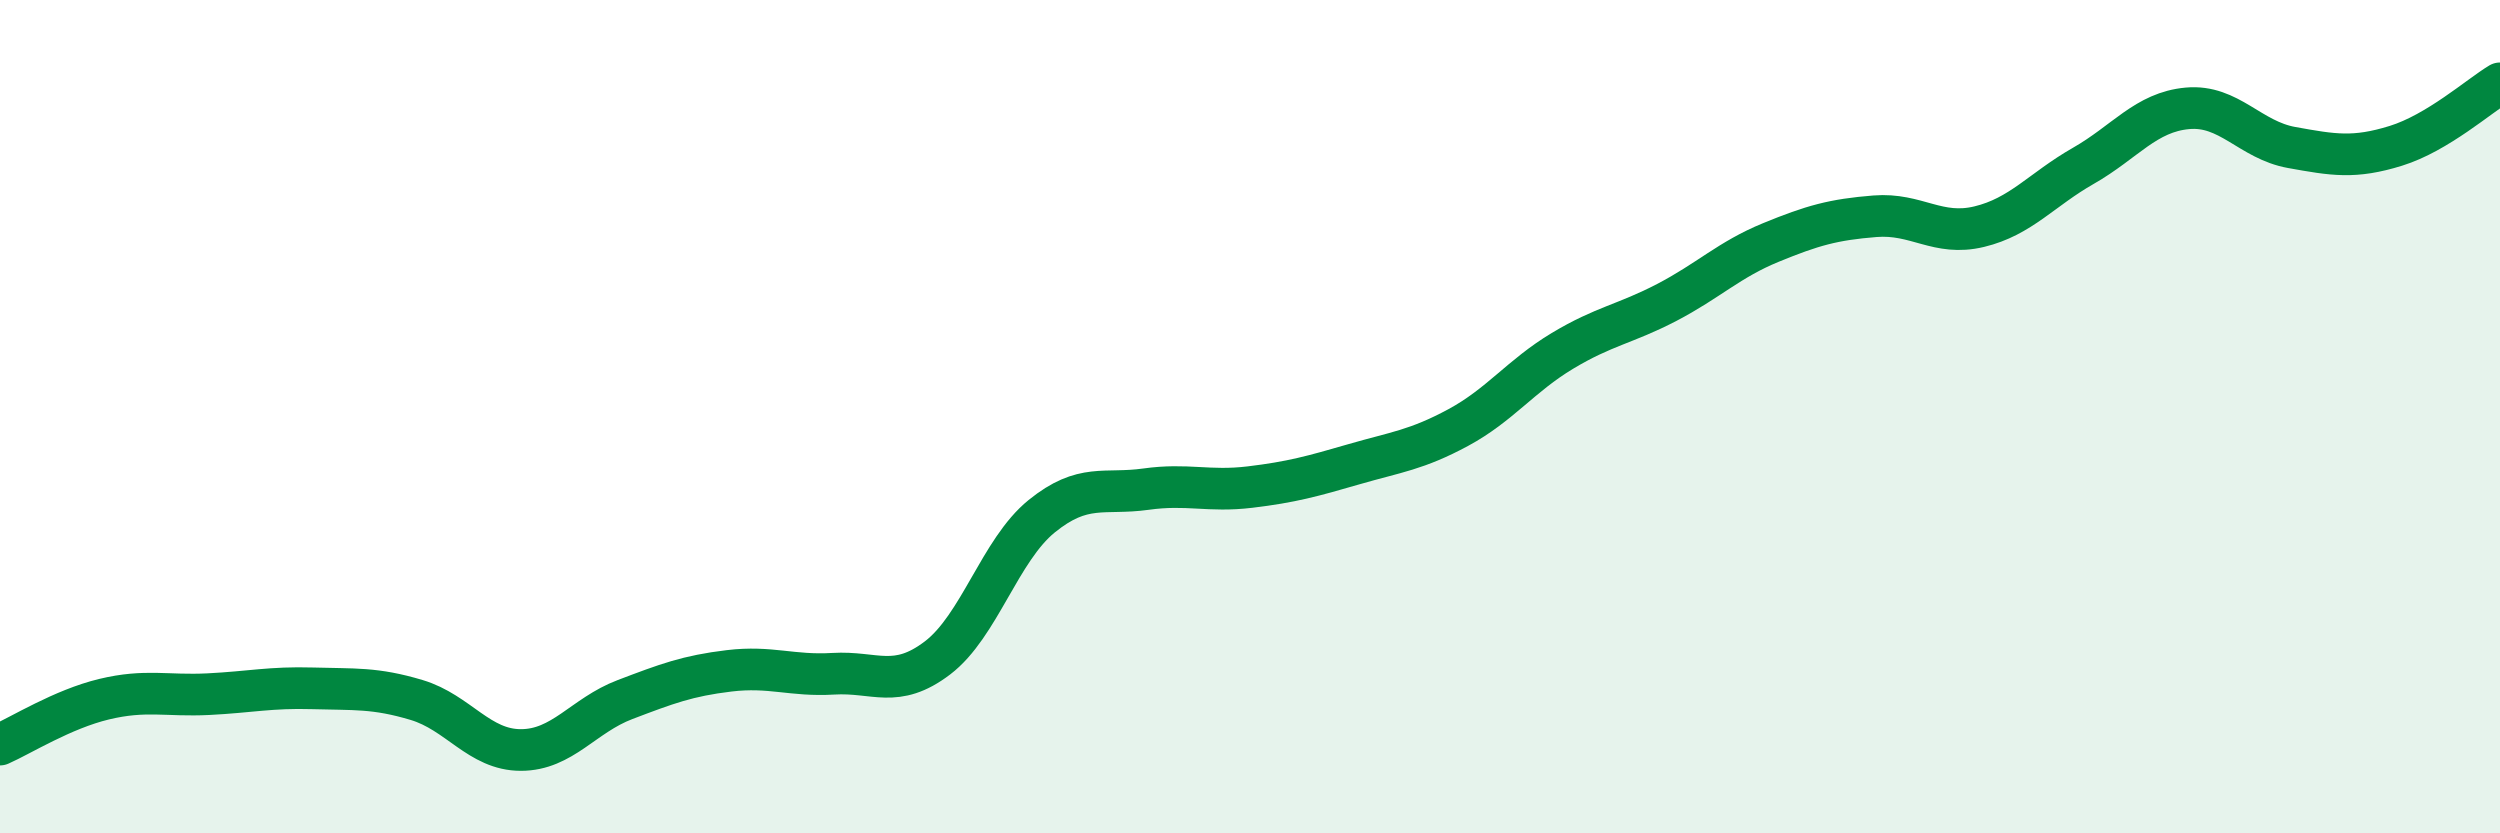
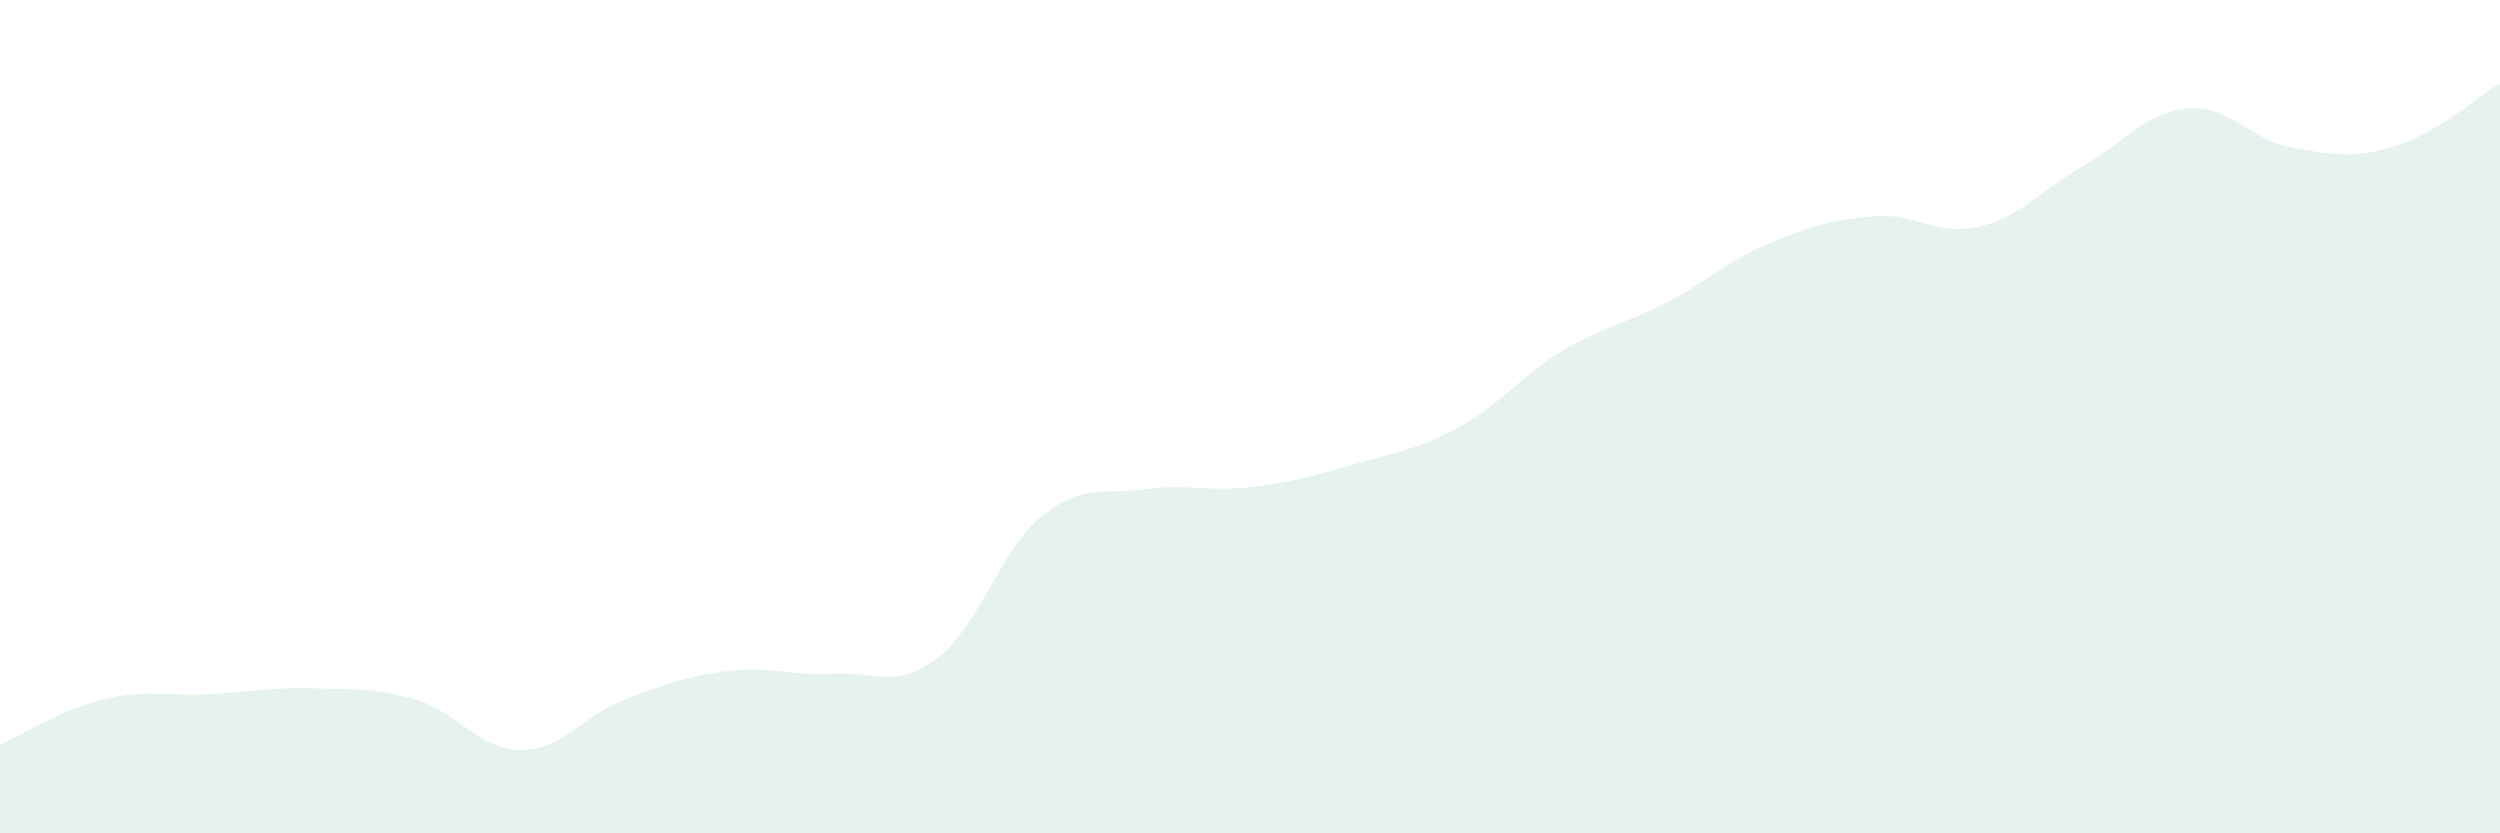
<svg xmlns="http://www.w3.org/2000/svg" width="60" height="20" viewBox="0 0 60 20">
  <path d="M 0,17.87 C 0.5,17.65 1.5,17.02 2.5,16.78 C 3.5,16.54 4,16.71 5,16.66 C 6,16.61 6.5,16.49 7.5,16.52 C 8.5,16.55 9,16.5 10,16.8 C 11,17.1 11.5,18 12.5,18 C 13.5,18 14,17.17 15,16.79 C 16,16.41 16.5,16.22 17.5,16.1 C 18.5,15.98 19,16.23 20,16.17 C 21,16.11 21.5,16.55 22.5,15.79 C 23.5,15.03 24,13.2 25,12.39 C 26,11.58 26.5,11.88 27.5,11.74 C 28.5,11.6 29,11.81 30,11.69 C 31,11.57 31.5,11.43 32.5,11.14 C 33.5,10.85 34,10.8 35,10.26 C 36,9.72 36.5,9.02 37.5,8.42 C 38.5,7.82 39,7.78 40,7.26 C 41,6.74 41.5,6.23 42.5,5.82 C 43.5,5.41 44,5.27 45,5.19 C 46,5.11 46.5,5.68 47.5,5.44 C 48.5,5.2 49,4.55 50,3.98 C 51,3.41 51.5,2.69 52.5,2.6 C 53.5,2.51 54,3.36 55,3.54 C 56,3.72 56.5,3.81 57.5,3.5 C 58.5,3.19 59.5,2.3 60,2L60 20L0 20Z" fill="#008740" opacity="0.1" stroke-linecap="round" stroke-linejoin="round" />
-   <path d="M 0,17.87 C 0.5,17.65 1.5,17.02 2.5,16.78 C 3.5,16.54 4,16.71 5,16.66 C 6,16.61 6.5,16.49 7.5,16.52 C 8.5,16.55 9,16.5 10,16.8 C 11,17.1 11.5,18 12.5,18 C 13.5,18 14,17.17 15,16.79 C 16,16.41 16.5,16.22 17.5,16.1 C 18.5,15.98 19,16.23 20,16.17 C 21,16.11 21.5,16.55 22.5,15.79 C 23.5,15.03 24,13.2 25,12.39 C 26,11.58 26.5,11.88 27.5,11.74 C 28.5,11.6 29,11.81 30,11.69 C 31,11.57 31.5,11.43 32.5,11.14 C 33.5,10.85 34,10.8 35,10.26 C 36,9.72 36.5,9.02 37.5,8.42 C 38.5,7.82 39,7.78 40,7.26 C 41,6.74 41.5,6.23 42.5,5.82 C 43.5,5.41 44,5.27 45,5.19 C 46,5.11 46.5,5.68 47.5,5.44 C 48.5,5.2 49,4.55 50,3.98 C 51,3.41 51.5,2.69 52.5,2.6 C 53.5,2.51 54,3.36 55,3.54 C 56,3.72 56.5,3.81 57.5,3.5 C 58.5,3.19 59.5,2.3 60,2" stroke="#008740" stroke-width="1" fill="none" stroke-linecap="round" stroke-linejoin="round" />
</svg>